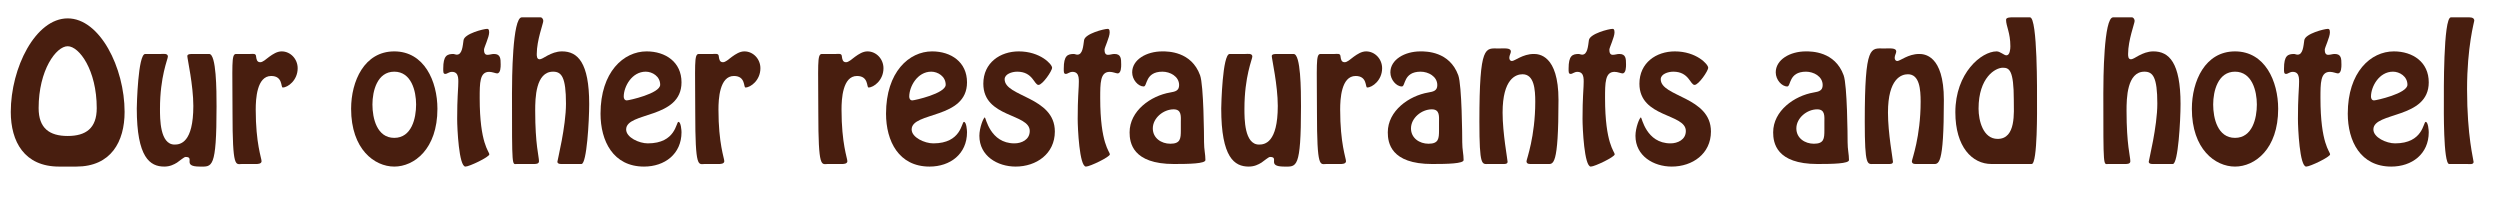
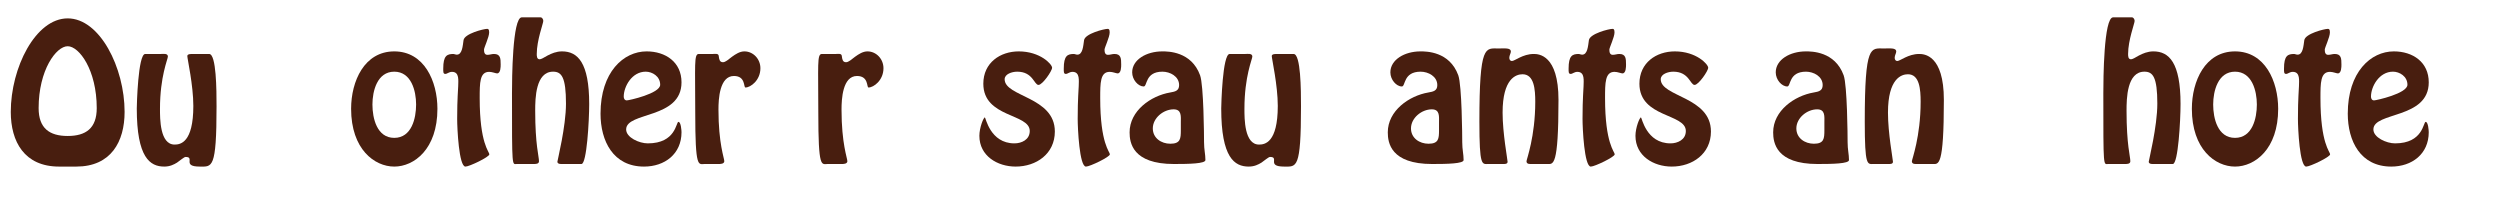
<svg xmlns="http://www.w3.org/2000/svg" version="1.1" id="Layer_1" x="0px" y="0px" width="421.779px" height="33.333px" viewBox="0 0 421.779 33.333" enable-background="new 0 0 421.779 33.333" xml:space="preserve">
  <g>
    <g>
      <path fill="#481E0F" d="M9.969,28.104c-5.859,0-8.151-4.206-8.151-9.224c0-7.455,4.177-15.78,9.602-15.78s9.601,8.325,9.601,15.78    c0,5.018-2.292,9.224-8.151,9.224H9.969z M16.321,18.242c0-6.411-2.958-10.442-4.902-10.442c-1.944,0-4.902,4.032-4.902,10.442    c0,3.394,1.828,4.699,4.902,4.699S16.321,21.636,16.321,18.242z" />
      <path fill="#481E0F" d="M35.287,9.105c1.218,0,1.247,6.091,1.247,8.847c0,10.646-0.754,10.152-2.843,10.152    c-3.045,0-0.725-1.625-2.378-1.625c-0.261,0-0.928,0.609-1.45,0.958c-0.522,0.319-1.189,0.667-2.146,0.667    c-2.408,0-4.641-1.508-4.641-9.804c0-0.493,0.203-9.195,1.421-9.195h2.668c0.377,0,1.16-0.145,1.16,0.435    c0,0.435-1.334,3.336-1.334,8.818c0,1.624-0.029,6.033,2.465,6.033c0.957,0,3.162-0.29,3.162-6.526    c0-3.481-1.015-7.948-1.015-8.412c0-0.377,0.667-0.348,0.986-0.348H35.287z" />
-       <path fill="#481E0F" d="M40.823,27.669c-1.073,0-1.595,0.899-1.595-8.702c0-8.035-0.232-9.833,0.58-9.862h2.408    c0.435,0,0.957-0.145,0.986,0.406c0.058,0.435,0.116,0.986,0.696,0.986c0.435,0,0.928-0.464,1.537-0.928    c0.609-0.436,1.305-0.899,2.088-0.899c1.479,0,2.698,1.276,2.698,2.843c0,2.03-1.653,3.249-2.523,3.249    c-0.348,0,0.058-1.943-1.943-1.943c-2.437,0-2.611,3.916-2.611,5.656c0,5.772,0.986,8.209,0.986,8.731    c-0.029,0.464-0.667,0.464-0.986,0.464H40.823z" />
      <path fill="#481E0F" d="M59.237,18.358c0-4.67,2.233-9.688,7.281-9.688c5.047,0,7.28,5.018,7.28,9.688    c0,6.816-3.945,9.746-7.28,9.746C63.182,28.104,59.237,25.175,59.237,18.358z M70.202,17.633c0-2.292-0.812-5.54-3.684-5.54    c-2.872,0-3.684,3.249-3.684,5.54c0,2.321,0.754,5.627,3.684,5.627C69.448,23.26,70.202,19.954,70.202,17.633z" />
      <path fill="#481E0F" d="M82.526,5.479c0,0.783-0.87,2.553-0.87,2.901c0,0.522,0.145,0.87,0.58,0.87    c0.377,0,0.725-0.145,1.102-0.145c1.103,0,1.131,0.783,1.131,1.77c0,0.406,0,1.508-0.609,1.508c-0.232,0-0.812-0.261-1.334-0.261    c-1.596,0-1.596,1.856-1.596,4.438c0,7.716,1.625,8.992,1.625,9.485c0,0.435-3.365,2.06-4.032,2.06    c-1.103,0-1.393-6.469-1.393-8.064c0-3.568,0.174-4.96,0.174-5.511c0-0.87,0.261-2.408-1.044-2.408    c-0.522,0-0.812,0.348-1.131,0.348c-0.377,0-0.348-0.377-0.348-0.899c0-2.205,0.638-2.466,1.741-2.466    c0.116,0,0.319,0.116,0.551,0.116c0.899,0,0.986-1.421,1.131-2.437c0.145-1.102,3.394-1.914,3.974-1.914    C82.381,4.87,82.526,4.928,82.526,5.479z" />
      <path fill="#481E0F" d="M91.196,2.926c0.261,0,0.464,0.319,0.464,0.609c0,0.406-1.102,3.249-1.102,5.569    c0,0.348,0,0.899,0.493,0.899c0.232,0,0.696-0.261,1.334-0.638c0.667-0.348,1.479-0.696,2.437-0.696    c2.639,0,4.583,1.885,4.583,8.876c0,2.785-0.406,10.124-1.306,10.124h-3.017c-0.261,0-1.044,0.087-1.044-0.377    c0-0.203,1.45-5.947,1.45-9.805c0-4.496-0.754-5.395-2.176-5.395c-2.958,0-3.017,4.525-3.017,6.584    c0,5.801,0.638,7.687,0.638,8.528c0,0.464-0.551,0.464-0.841,0.464h-2.872c-0.841,0-0.841,0.986-0.841-11.893    c0-2.32,0.058-12.85,1.653-12.85H91.196z" />
      <path fill="#481E0F" d="M101.316,19.17c0-7.02,3.887-10.5,7.773-10.5c3.191,0,5.889,1.798,5.889,5.221    c0,6.236-9.34,4.931-9.34,7.948c0,1.363,2.205,2.35,3.655,2.35c4.757,0,4.757-3.626,5.164-3.626c0.435,0,0.522,1.509,0.522,1.741    c0,3.684-2.843,5.801-6.324,5.801C103.462,28.104,101.316,23.812,101.316,19.17z M105.231,16.299c0,0.319,0.145,0.638,0.522,0.638    c0.348,0,5.627-1.161,5.627-2.64c0-1.421-1.334-2.205-2.437-2.205C106.595,12.093,105.231,14.616,105.231,16.299z" />
      <path fill="#481E0F" d="M118.89,27.669c-1.073,0-1.595,0.899-1.595-8.702c0-8.035-0.232-9.833,0.58-9.862h2.408    c0.435,0,0.957-0.145,0.986,0.406c0.058,0.435,0.116,0.986,0.696,0.986c0.436,0,0.929-0.464,1.538-0.928    c0.609-0.436,1.305-0.899,2.088-0.899c1.479,0,2.698,1.276,2.698,2.843c0,2.03-1.653,3.249-2.523,3.249    c-0.348,0,0.058-1.943-1.944-1.943c-2.437,0-2.61,3.916-2.61,5.656c0,5.772,0.986,8.209,0.986,8.731    c-0.029,0.464-0.667,0.464-0.986,0.464H118.89z" />
      <path fill="#481E0F" d="M139.653,27.669c-1.073,0-1.595,0.899-1.595-8.702c0-8.035-0.232-9.833,0.58-9.862h2.408    c0.435,0,0.957-0.145,0.986,0.406c0.058,0.435,0.116,0.986,0.696,0.986c0.436,0,0.929-0.464,1.538-0.928    c0.609-0.436,1.305-0.899,2.088-0.899c1.479,0,2.698,1.276,2.698,2.843c0,2.03-1.653,3.249-2.523,3.249    c-0.348,0,0.058-1.943-1.944-1.943c-2.437,0-2.61,3.916-2.61,5.656c0,5.772,0.986,8.209,0.986,8.731    c-0.029,0.464-0.667,0.464-0.986,0.464H139.653z" />
-       <path fill="#481E0F" d="M149.484,19.17c0-7.02,3.887-10.5,7.773-10.5c3.191,0,5.889,1.798,5.889,5.221    c0,6.236-9.34,4.931-9.34,7.948c0,1.363,2.205,2.35,3.655,2.35c4.757,0,4.757-3.626,5.164-3.626c0.435,0,0.522,1.509,0.522,1.741    c0,3.684-2.843,5.801-6.324,5.801C151.631,28.104,149.484,23.812,149.484,19.17z M153.4,16.299c0,0.319,0.145,0.638,0.522,0.638    c0.348,0,5.627-1.161,5.627-2.64c0-1.421-1.334-2.205-2.437-2.205C154.763,12.093,153.4,14.616,153.4,16.299z" />
      <path fill="#481E0F" d="M165.231,22.912c0-1.363,0.696-3.104,0.928-3.104c0.145,0,0.87,4.38,4.989,4.38    c1.189,0,2.582-0.609,2.582-2.088c0-2.988-7.832-2.205-7.832-7.977c0-3.539,2.843-5.453,5.976-5.453    c3.626,0,5.627,2.175,5.627,2.756c0,0.551-1.625,2.9-2.292,2.9c-0.754,0-0.928-2.233-3.597-2.233    c-0.899,0-2.117,0.406-2.117,1.276c0,2.988,8.47,2.93,8.47,8.818c0,3.771-3.133,5.917-6.613,5.917    C168.277,28.104,165.231,26.306,165.231,22.912z" />
      <path fill="#481E0F" d="M187.215,5.479c0,0.783-0.87,2.553-0.87,2.901c0,0.522,0.145,0.87,0.58,0.87    c0.377,0,0.725-0.145,1.102-0.145c1.103,0,1.131,0.783,1.131,1.77c0,0.406,0,1.508-0.609,1.508c-0.232,0-0.812-0.261-1.334-0.261    c-1.596,0-1.596,1.856-1.596,4.438c0,7.716,1.625,8.992,1.625,9.485c0,0.435-3.365,2.06-4.032,2.06    c-1.103,0-1.393-6.469-1.393-8.064c0-3.568,0.174-4.96,0.174-5.511c0-0.87,0.261-2.408-1.044-2.408    c-0.522,0-0.812,0.348-1.131,0.348c-0.377,0-0.348-0.377-0.348-0.899c0-2.205,0.638-2.466,1.741-2.466    c0.116,0,0.319,0.116,0.551,0.116c0.899,0,0.986-1.421,1.131-2.437c0.145-1.102,3.394-1.914,3.974-1.914    C187.07,4.87,187.215,4.928,187.215,5.479z" />
      <path fill="#481E0F" d="M197.422,15.603c0.841-0.145,1.508-0.29,1.508-1.247c0-1.479-1.537-2.263-2.813-2.263    c-2.958,0-2.523,2.495-3.162,2.495c-0.928,0-1.944-1.131-1.944-2.379c0-2.146,2.408-3.539,5.077-3.539    c0.928,0,4.902-0.029,6.381,4.032c0.609,1.683,0.667,10.269,0.667,11.284c0,1.276,0.232,2.031,0.232,3.017    c0,0.609-2.727,0.667-5.309,0.667c-6.991,0-7.484-3.597-7.484-5.337C190.576,18.677,194.173,16.154,197.422,15.603z     M199.22,20.679c0-1.015,0.174-2.233-1.218-2.233c-1.711,0-3.51,1.45-3.51,3.22c0,1.625,1.421,2.582,2.959,2.582    c1.711,0,1.769-0.87,1.769-2.292V20.679z" />
      <path fill="#481E0F" d="M218.246,9.105c1.218,0,1.247,6.091,1.247,8.847c0,10.646-0.754,10.152-2.843,10.152    c-3.045,0-0.725-1.625-2.378-1.625c-0.261,0-0.928,0.609-1.45,0.958c-0.522,0.319-1.189,0.667-2.146,0.667    c-2.408,0-4.641-1.508-4.641-9.804c0-0.493,0.203-9.195,1.421-9.195h2.668c0.377,0,1.16-0.145,1.16,0.435    c0,0.435-1.334,3.336-1.334,8.818c0,1.624-0.029,6.033,2.465,6.033c0.957,0,3.162-0.29,3.162-6.526    c0-3.481-1.015-7.948-1.015-8.412c0-0.377,0.667-0.348,0.986-0.348H218.246z" />
-       <path fill="#481E0F" d="M223.781,27.669c-1.073,0-1.595,0.899-1.595-8.702c0-8.035-0.232-9.833,0.58-9.862h2.408    c0.435,0,0.957-0.145,0.986,0.406c0.058,0.435,0.116,0.986,0.696,0.986c0.436,0,0.929-0.464,1.538-0.928    c0.609-0.436,1.305-0.899,2.088-0.899c1.479,0,2.698,1.276,2.698,2.843c0,2.03-1.654,3.249-2.524,3.249    c-0.348,0,0.058-1.943-1.944-1.943c-2.437,0-2.61,3.916-2.61,5.656c0,5.772,0.986,8.209,0.986,8.731    c-0.029,0.464-0.667,0.464-0.986,0.464H223.781z" />
      <path fill="#481E0F" d="M240.98,15.603c0.842-0.145,1.509-0.29,1.509-1.247c0-1.479-1.538-2.263-2.813-2.263    c-2.959,0-2.524,2.495-3.162,2.495c-0.929,0-1.943-1.131-1.943-2.379c0-2.146,2.407-3.539,5.076-3.539    c0.928,0,4.902-0.029,6.381,4.032c0.609,1.683,0.668,10.269,0.668,11.284c0,1.276,0.231,2.031,0.231,3.017    c0,0.609-2.727,0.667-5.308,0.667c-6.991,0-7.484-3.597-7.484-5.337C234.134,18.677,237.731,16.154,240.98,15.603z     M242.779,20.679c0-1.015,0.174-2.233-1.219-2.233c-1.711,0-3.51,1.45-3.51,3.22c0,1.625,1.422,2.582,2.959,2.582    c1.711,0,1.77-0.87,1.77-2.292V20.679z" />
      <path fill="#481E0F" d="M258.554,27.669c-0.378,0-1.016,0.087-1.016-0.464c0-0.29,1.479-4.148,1.479-10.036    c0-2.06-0.174-4.641-2.146-4.641c-1.103,0-3.365,0.725-3.365,6.469c0,3.48,0.842,7.948,0.842,8.296    c0,0.406-0.493,0.377-0.783,0.377h-2.466c-1.073,0-1.509,0.493-1.509-7.165c0-13.14,1.016-12.328,3.249-12.328    c1.016,0,2.06-0.145,2.06,0.522c0,0.29-0.261,0.638-0.261,1.044c0,0.29,0.145,0.551,0.435,0.551c0.493,0,1.828-1.189,3.685-1.189    c0.812,0,4.177,0.116,4.177,7.745c0,11.4-0.899,10.82-1.886,10.82H258.554z" />
      <path fill="#481E0F" d="M272.386,5.479c0,0.783-0.87,2.553-0.87,2.901c0,0.522,0.145,0.87,0.58,0.87    c0.377,0,0.725-0.145,1.103-0.145c1.102,0,1.131,0.783,1.131,1.77c0,0.406,0,1.508-0.609,1.508c-0.231,0-0.812-0.261-1.334-0.261    c-1.596,0-1.596,1.856-1.596,4.438c0,7.716,1.625,8.992,1.625,9.485c0,0.435-3.365,2.06-4.032,2.06    c-1.103,0-1.393-6.469-1.393-8.064c0-3.568,0.174-4.96,0.174-5.511c0-0.87,0.262-2.408-1.044-2.408    c-0.522,0-0.813,0.348-1.131,0.348c-0.378,0-0.349-0.377-0.349-0.899c0-2.205,0.639-2.466,1.74-2.466    c0.116,0,0.319,0.116,0.552,0.116c0.898,0,0.986-1.421,1.131-2.437c0.146-1.102,3.394-1.914,3.974-1.914    C272.241,4.87,272.386,4.928,272.386,5.479z" />
      <path fill="#481E0F" d="M275.921,22.912c0-1.363,0.696-3.104,0.929-3.104c0.145,0,0.87,4.38,4.989,4.38    c1.189,0,2.581-0.609,2.581-2.088c0-2.988-7.831-2.205-7.831-7.977c0-3.539,2.842-5.453,5.975-5.453    c3.626,0,5.628,2.175,5.628,2.756c0,0.551-1.625,2.9-2.292,2.9c-0.754,0-0.928-2.233-3.597-2.233    c-0.899,0-2.117,0.406-2.117,1.276c0,2.988,8.47,2.93,8.47,8.818c0,3.771-3.133,5.917-6.613,5.917    C278.967,28.104,275.921,26.306,275.921,22.912z" />
      <path fill="#481E0F" d="M305.997,15.603c0.842-0.145,1.509-0.29,1.509-1.247c0-1.479-1.538-2.263-2.814-2.263    c-2.958,0-2.523,2.495-3.161,2.495c-0.929,0-1.943-1.131-1.943-2.379c0-2.146,2.407-3.539,5.076-3.539    c0.928,0,4.902-0.029,6.381,4.032c0.609,1.683,0.668,10.269,0.668,11.284c0,1.276,0.231,2.031,0.231,3.017    c0,0.609-2.727,0.667-5.308,0.667c-6.991,0-7.484-3.597-7.484-5.337C299.151,18.677,302.748,16.154,305.997,15.603z     M307.795,20.679c0-1.015,0.174-2.233-1.219-2.233c-1.711,0-3.51,1.45-3.51,3.22c0,1.625,1.422,2.582,2.959,2.582    c1.711,0,1.77-0.87,1.77-2.292V20.679z" />
      <path fill="#481E0F" d="M323.571,27.669c-0.378,0-1.016,0.087-1.016-0.464c0-0.29,1.479-4.148,1.479-10.036    c0-2.06-0.174-4.641-2.146-4.641c-1.103,0-3.365,0.725-3.365,6.469c0,3.48,0.842,7.948,0.842,8.296    c0,0.406-0.493,0.377-0.783,0.377h-2.466c-1.073,0-1.509,0.493-1.509-7.165c0-13.14,1.016-12.328,3.249-12.328    c1.016,0,2.06-0.145,2.06,0.522c0,0.29-0.261,0.638-0.261,1.044c0,0.29,0.145,0.551,0.435,0.551c0.493,0,1.828-1.189,3.685-1.189    c0.812,0,4.177,0.116,4.177,7.745c0,11.4-0.899,10.82-1.886,10.82H323.571z" />
-       <path fill="#481E0F" d="M335.981,27.669c-3.248,0-6.091-2.872-6.091-8.731c0-6.643,4.409-10.269,6.962-10.269    c0.608,0,1.247,0.667,1.653,0.667c0.58,0,0.667-1.044,0.667-1.508c0-2.35-0.726-3.394-0.726-4.496    c0-0.406,0.726-0.406,1.016-0.406h3.017c1.306,0,1.189,12.995,1.189,14.359c0,0.667,0.116,10.384-0.899,10.384H335.981z     M339.752,16.879c0-5.105-0.783-5.453-1.856-5.453c-1.247,0-4.09,1.624-4.09,6.903c0,2.001,0.754,5.105,3.22,5.105    C340.159,23.435,339.752,18.967,339.752,16.879z" />
      <path fill="#481E0F" d="M359.674,2.926c0.261,0,0.464,0.319,0.464,0.609c0,0.406-1.103,3.249-1.103,5.569    c0,0.348,0,0.899,0.493,0.899c0.232,0,0.696-0.261,1.335-0.638c0.667-0.348,1.479-0.696,2.437-0.696    c2.64,0,4.583,1.885,4.583,8.876c0,2.785-0.406,10.124-1.306,10.124h-3.017c-0.261,0-1.044,0.087-1.044-0.377    c0-0.203,1.45-5.947,1.45-9.805c0-4.496-0.754-5.395-2.176-5.395c-2.959,0-3.017,4.525-3.017,6.584    c0,5.801,0.639,7.687,0.639,8.528c0,0.464-0.552,0.464-0.842,0.464h-2.871c-0.842,0-0.842,0.986-0.842-11.893    c0-2.32,0.059-12.85,1.653-12.85H359.674z" />
      <path fill="#481E0F" d="M369.793,18.358c0-4.67,2.233-9.688,7.28-9.688c5.048,0,7.281,5.018,7.281,9.688    c0,6.816-3.945,9.746-7.281,9.746S369.793,25.175,369.793,18.358z M380.758,17.633c0-2.292-0.813-5.54-3.685-5.54    c-2.871,0-3.684,3.249-3.684,5.54c0,2.321,0.754,5.627,3.684,5.627S380.758,19.954,380.758,17.633z" />
      <path fill="#481E0F" d="M393.083,5.479c0,0.783-0.87,2.553-0.87,2.901c0,0.522,0.145,0.87,0.58,0.87    c0.377,0,0.725-0.145,1.103-0.145c1.102,0,1.131,0.783,1.131,1.77c0,0.406,0,1.508-0.609,1.508c-0.231,0-0.812-0.261-1.334-0.261    c-1.596,0-1.596,1.856-1.596,4.438c0,7.716,1.625,8.992,1.625,9.485c0,0.435-3.365,2.06-4.032,2.06    c-1.103,0-1.393-6.469-1.393-8.064c0-3.568,0.174-4.96,0.174-5.511c0-0.87,0.262-2.408-1.044-2.408    c-0.522,0-0.813,0.348-1.131,0.348c-0.378,0-0.349-0.377-0.349-0.899c0-2.205,0.639-2.466,1.74-2.466    c0.116,0,0.319,0.116,0.552,0.116c0.898,0,0.986-1.421,1.131-2.437c0.146-1.102,3.394-1.914,3.974-1.914    C392.937,4.87,393.083,4.928,393.083,5.479z" />
      <path fill="#481E0F" d="M396.096,19.17c0-7.02,3.887-10.5,7.773-10.5c3.191,0,5.889,1.798,5.889,5.221    c0,6.236-9.34,4.931-9.34,7.948c0,1.363,2.204,2.35,3.654,2.35c4.757,0,4.757-3.626,5.163-3.626c0.436,0,0.522,1.509,0.522,1.741    c0,3.684-2.843,5.801-6.323,5.801C398.243,28.104,396.096,23.812,396.096,19.17z M400.012,16.299c0,0.319,0.145,0.638,0.521,0.638    c0.349,0,5.628-1.161,5.628-2.64c0-1.421-1.335-2.205-2.437-2.205C401.375,12.093,400.012,14.616,400.012,16.299z" />
-       <path fill="#481E0F" d="M413.206,27.669c-1.015,0-0.898-9.717-0.898-10.384c0-1.364-0.116-14.359,1.188-14.359h2.756    c0.319,0,1.189-0.087,1.189,0.551c0,0.174-1.218,4.351-1.218,11.574c0,7.977,1.102,11.893,1.102,12.27    c0,0.493-0.754,0.348-1.073,0.348H413.206z" />
    </g>
  </g>
</svg>